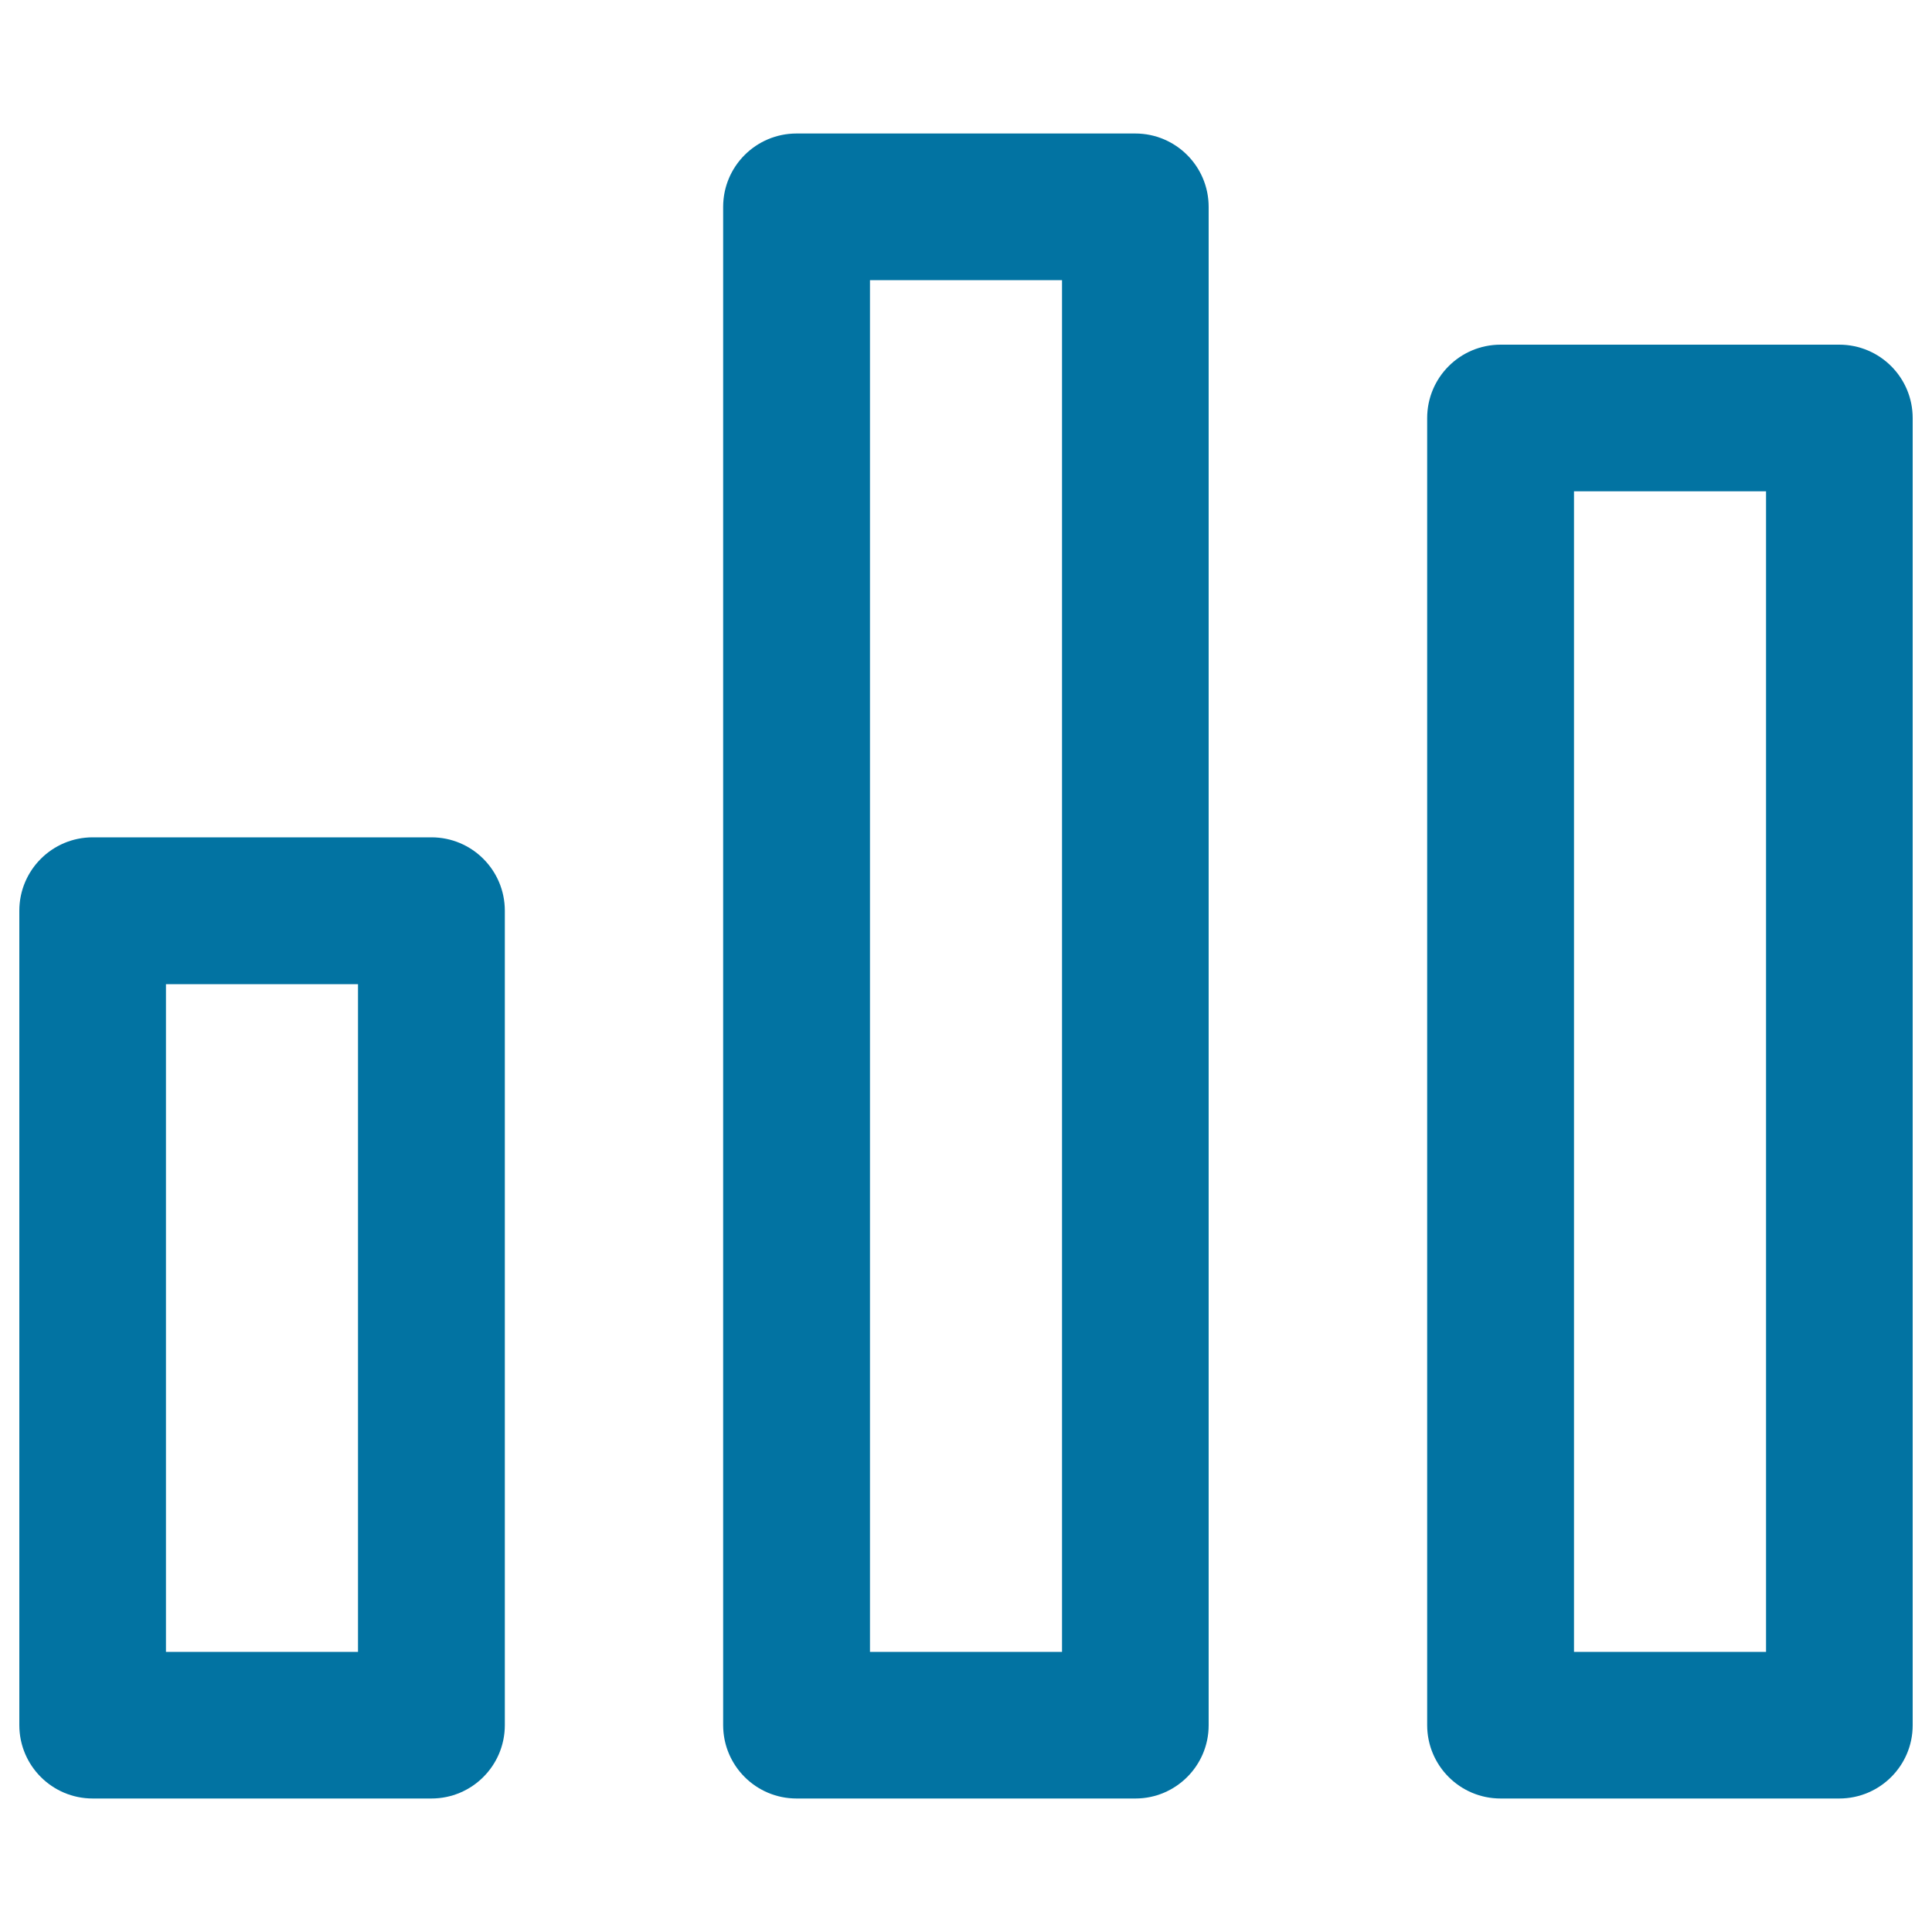
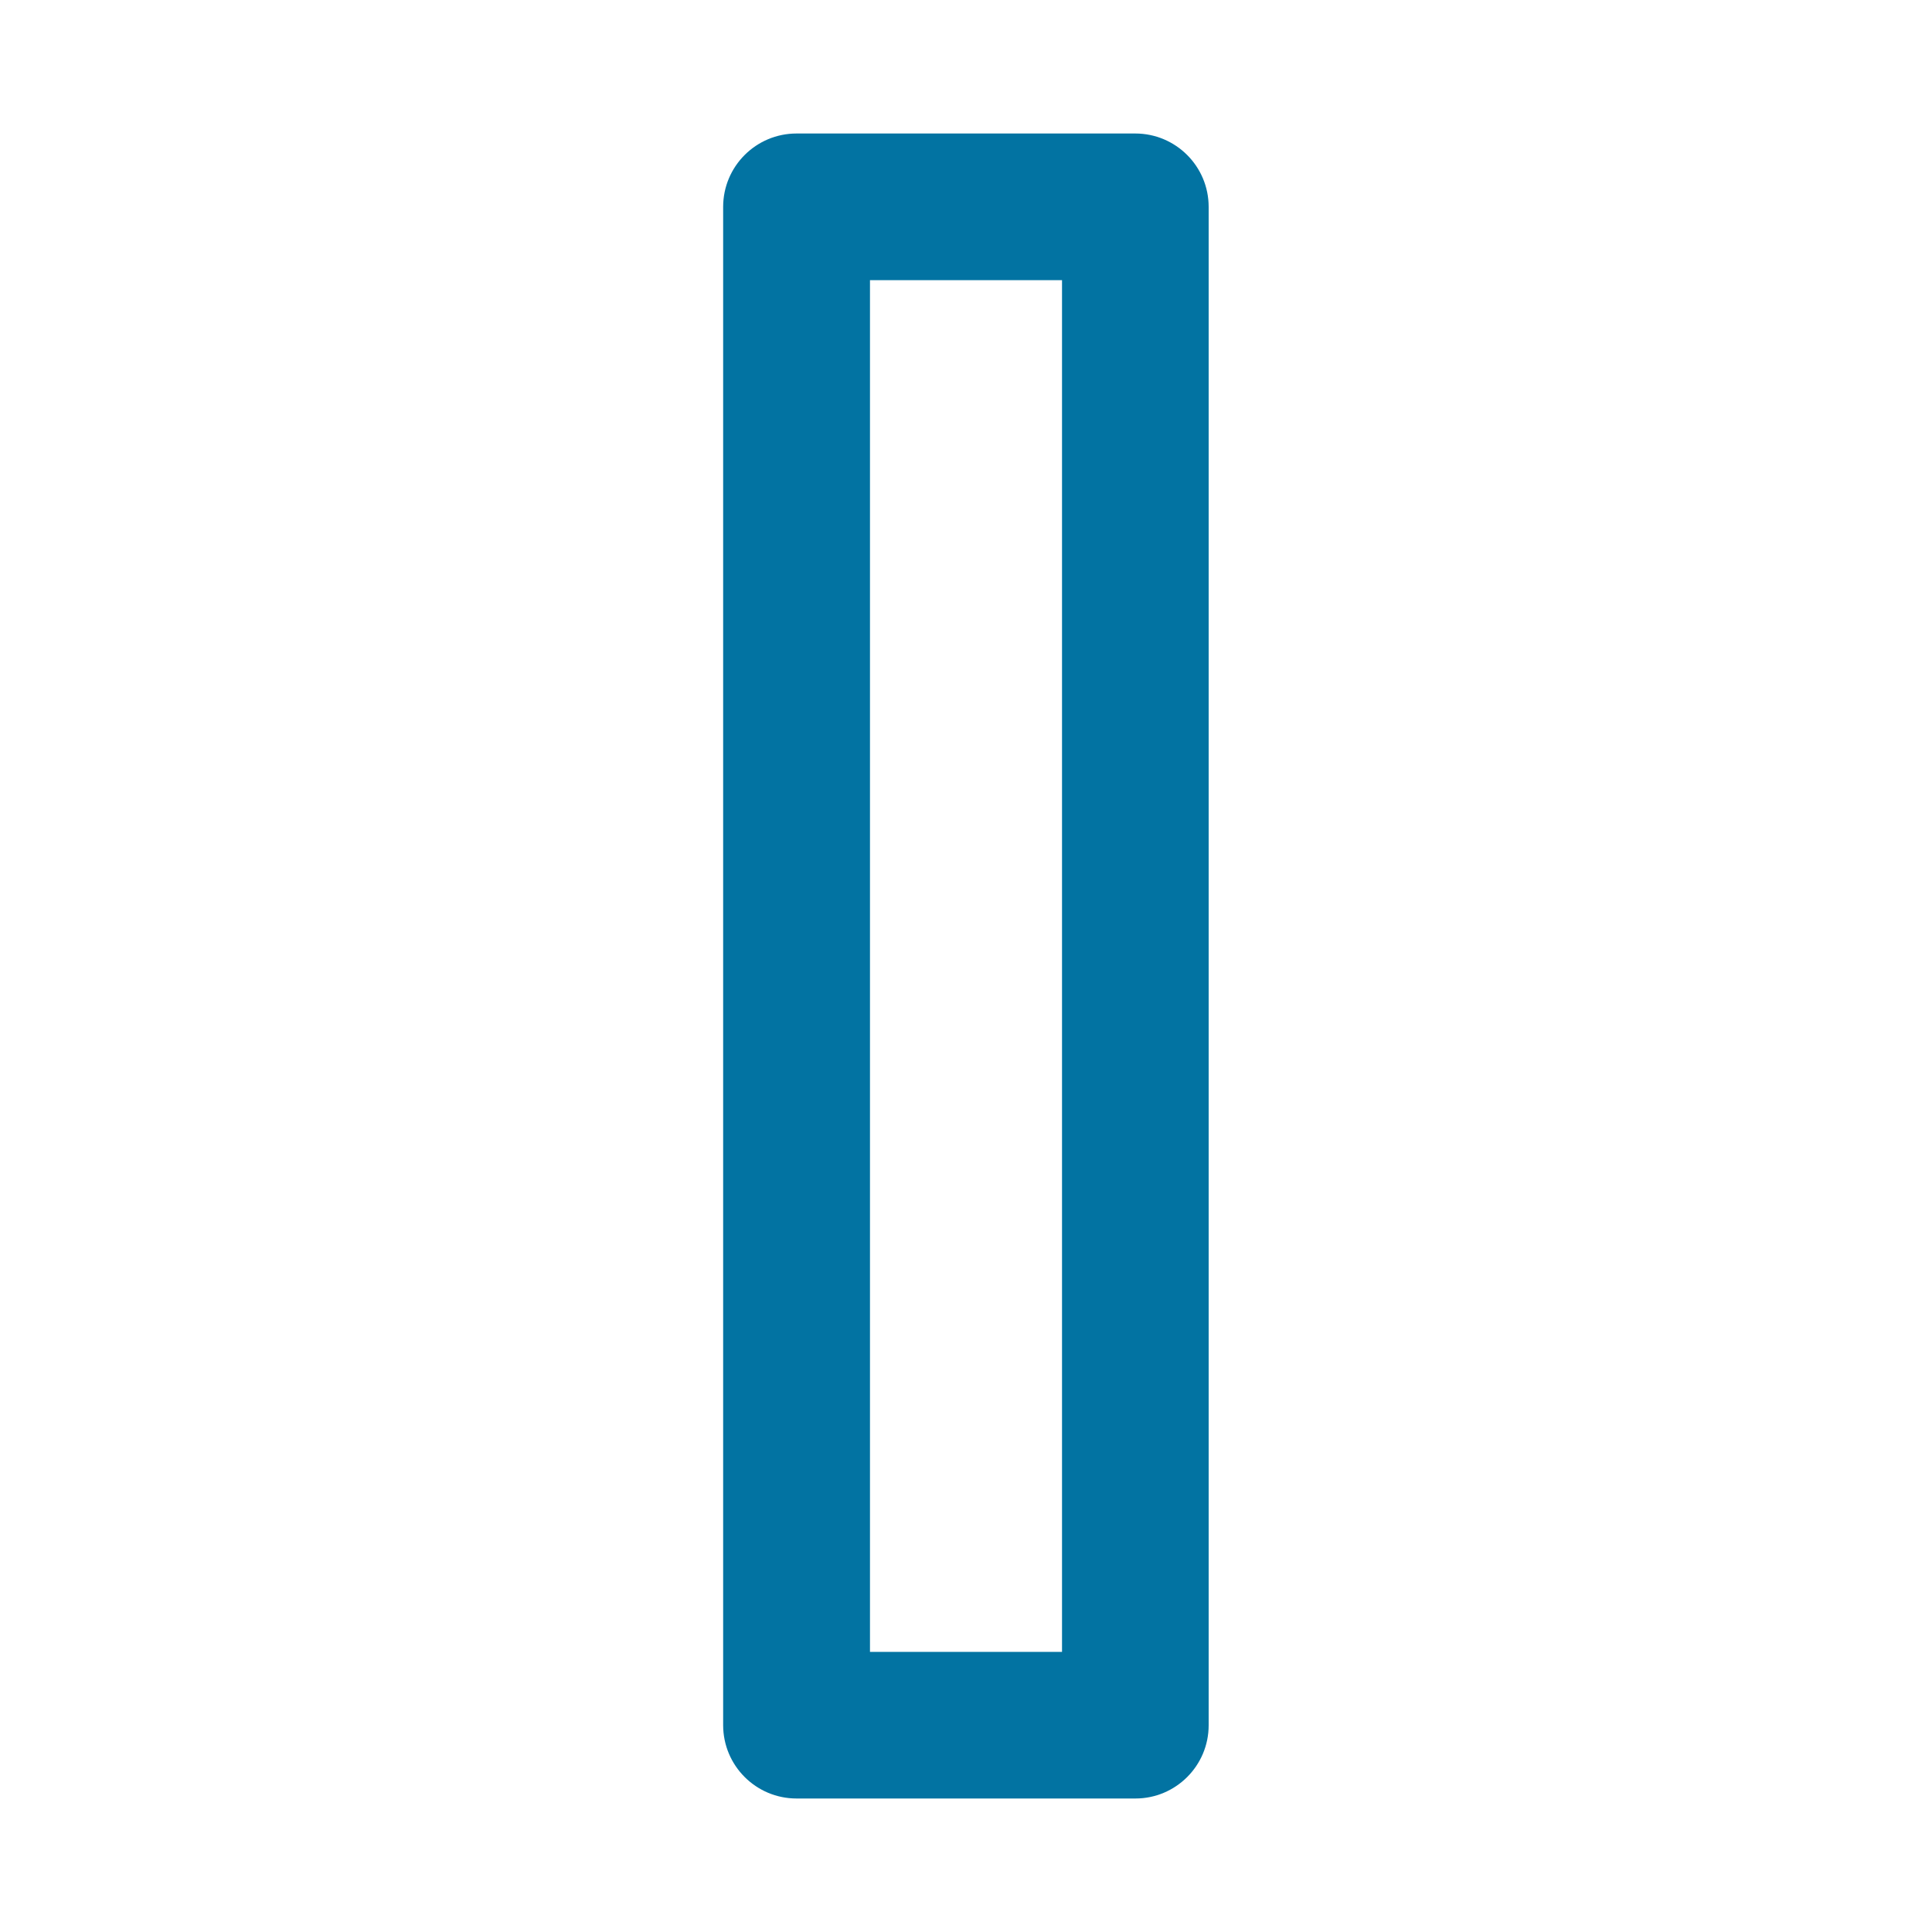
<svg xmlns="http://www.w3.org/2000/svg" viewBox="0 0 1000 1000" style="fill:#0273a2">
  <title>Bar Chart SVG icon</title>
  <g>
    <g>
      <g>
-         <path d="M223.3,930.9H48c-21,0-38-17-38-38V471.4c0-21,17-38,38-38h175.3c21,0,38,17,38,38v421.5C261.3,913.9,244.3,930.9,223.3,930.9z M85.9,855h99.4V509.4H85.9V855z" />
-       </g>
+         </g>
      <g>
        <path d="M587.7,930.9H412.3c-21,0-38-17-38-38V107.1c0-21,17-38,38-38h175.3c21,0,38,17,38,38v785.9C625.6,913.9,608.6,930.9,587.7,930.9z M450.3,855h99.4V145h-99.4V855L450.3,855z" />
      </g>
      <g>
-         <path d="M952,930.9H776.7c-21,0-38-17-38-38V216.4c0-21,17-38,38-38H952c21,0,38,17,38,38v676.6C990,913.9,973,930.9,952,930.9z M814.7,855h99.4V254.3h-99.4V855z" />
-       </g>
+         </g>
    </g>
  </g>
</svg>